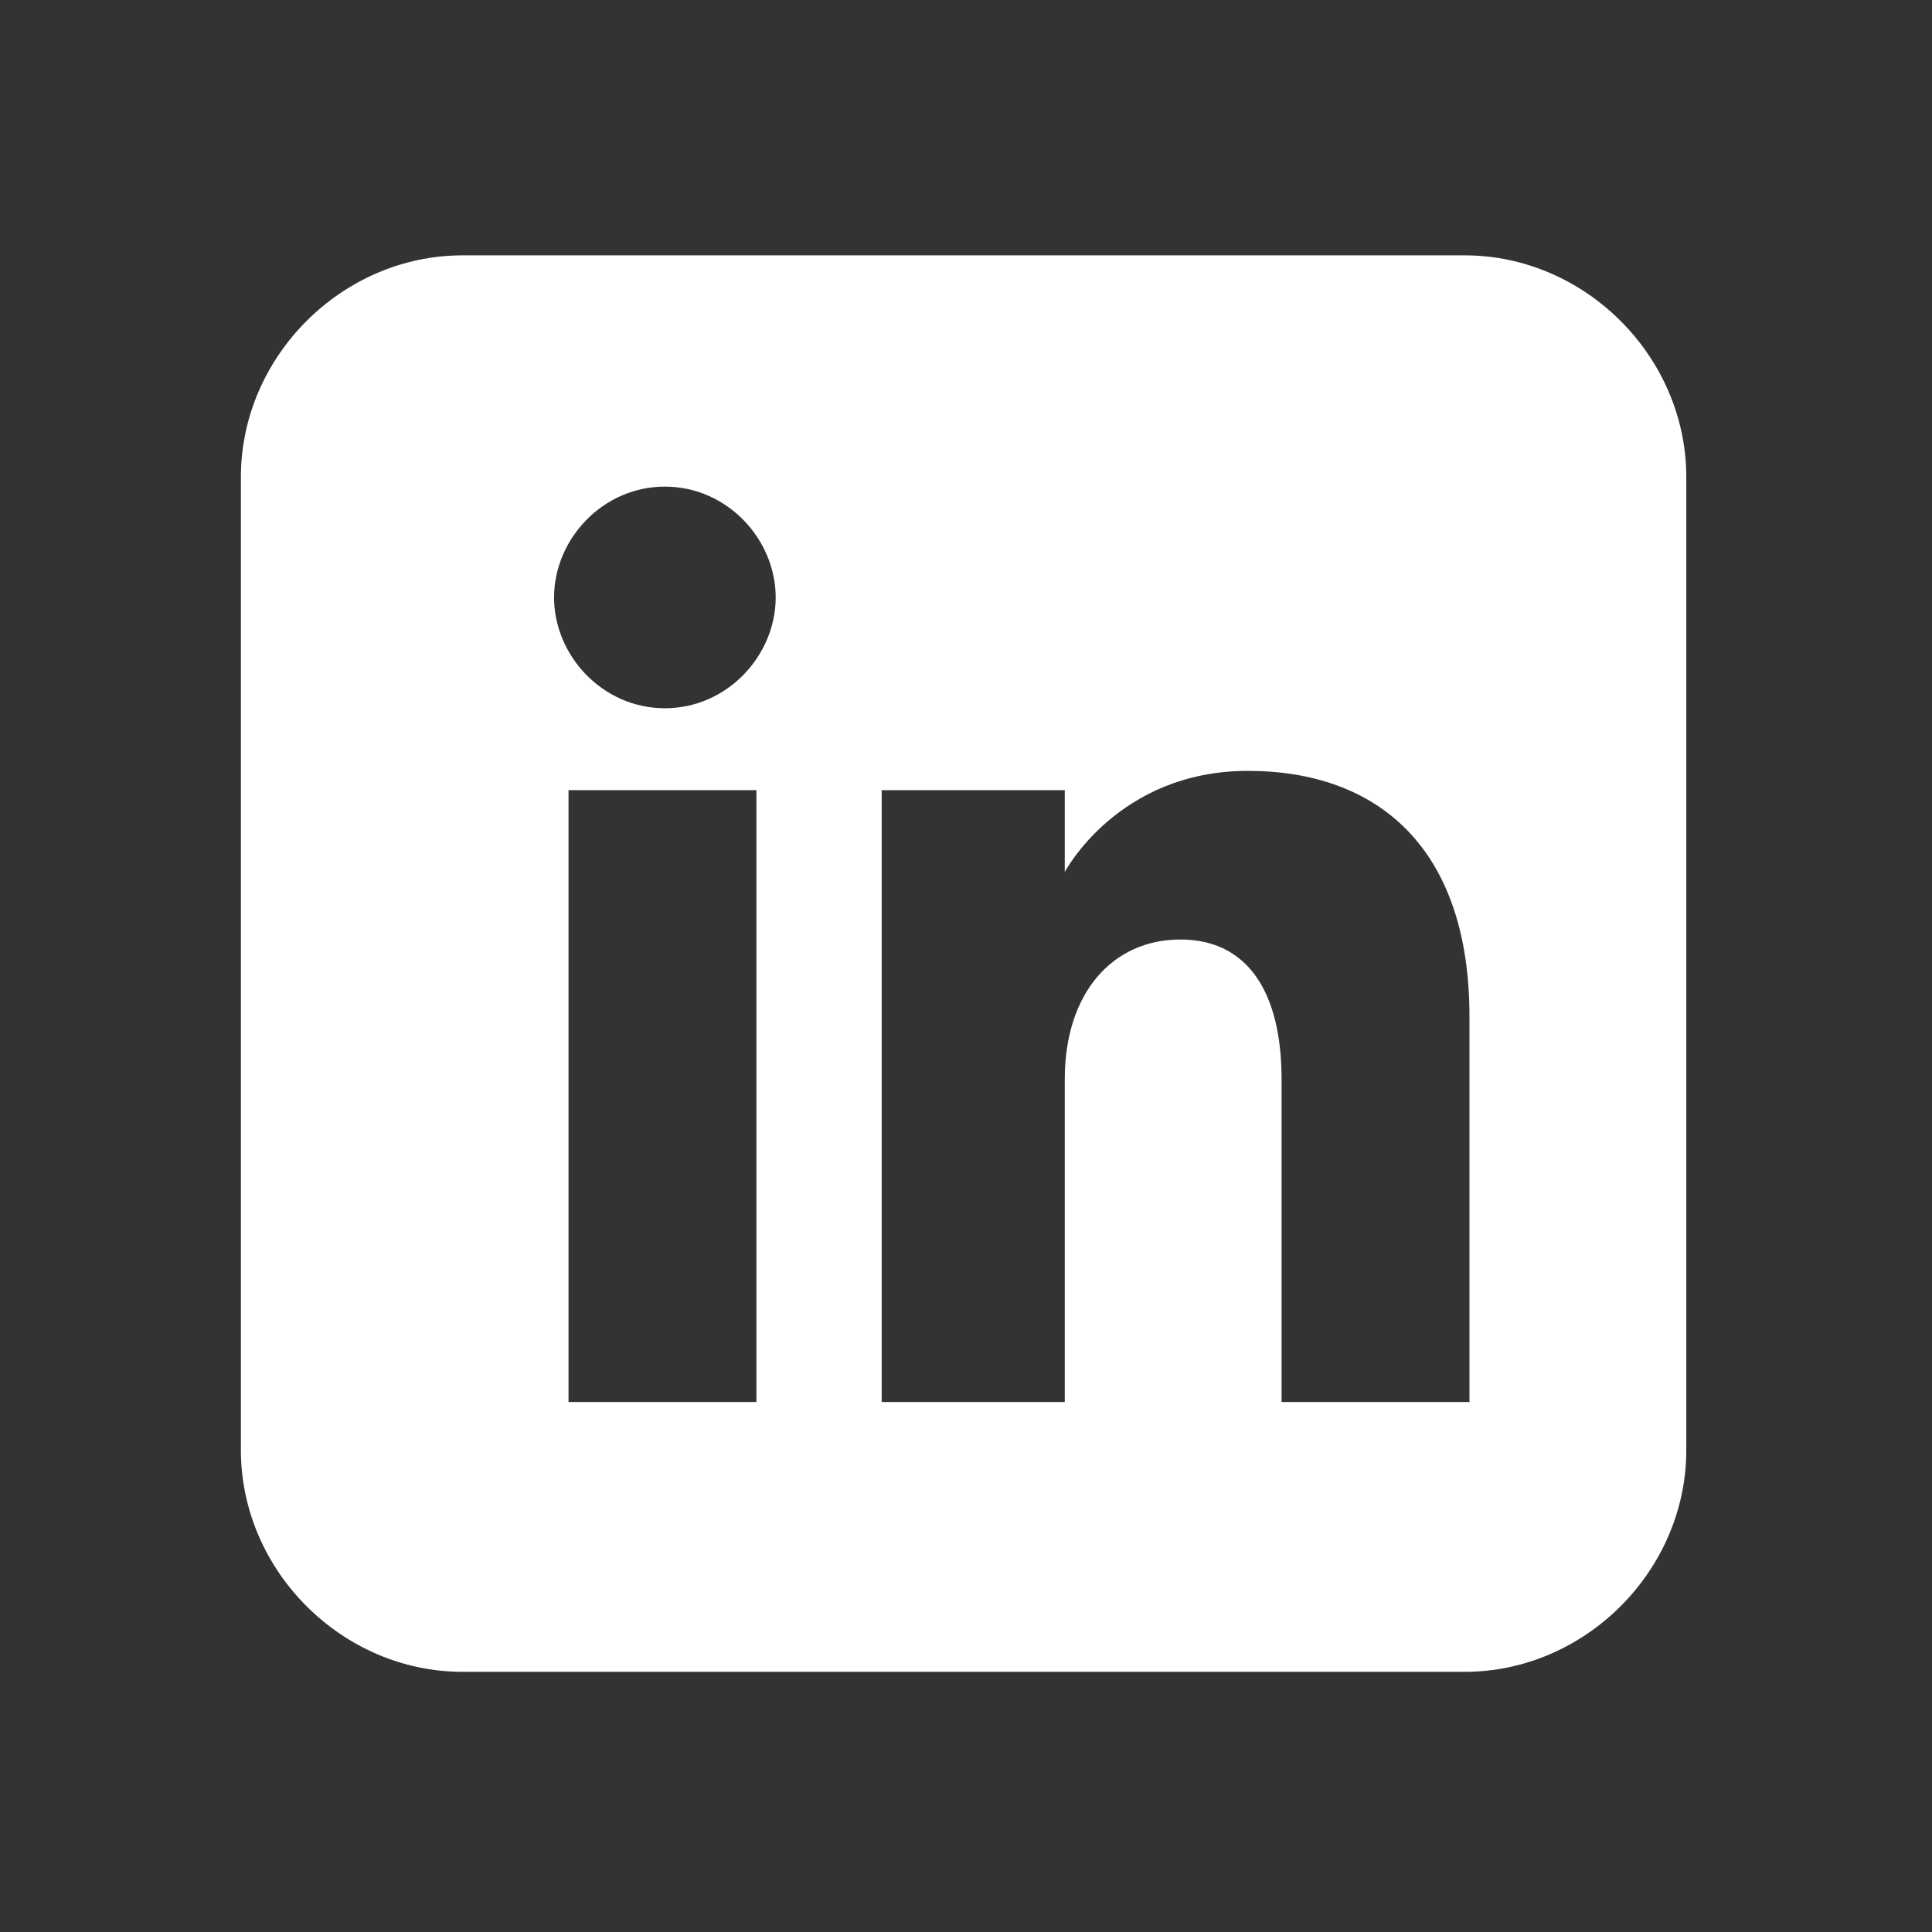
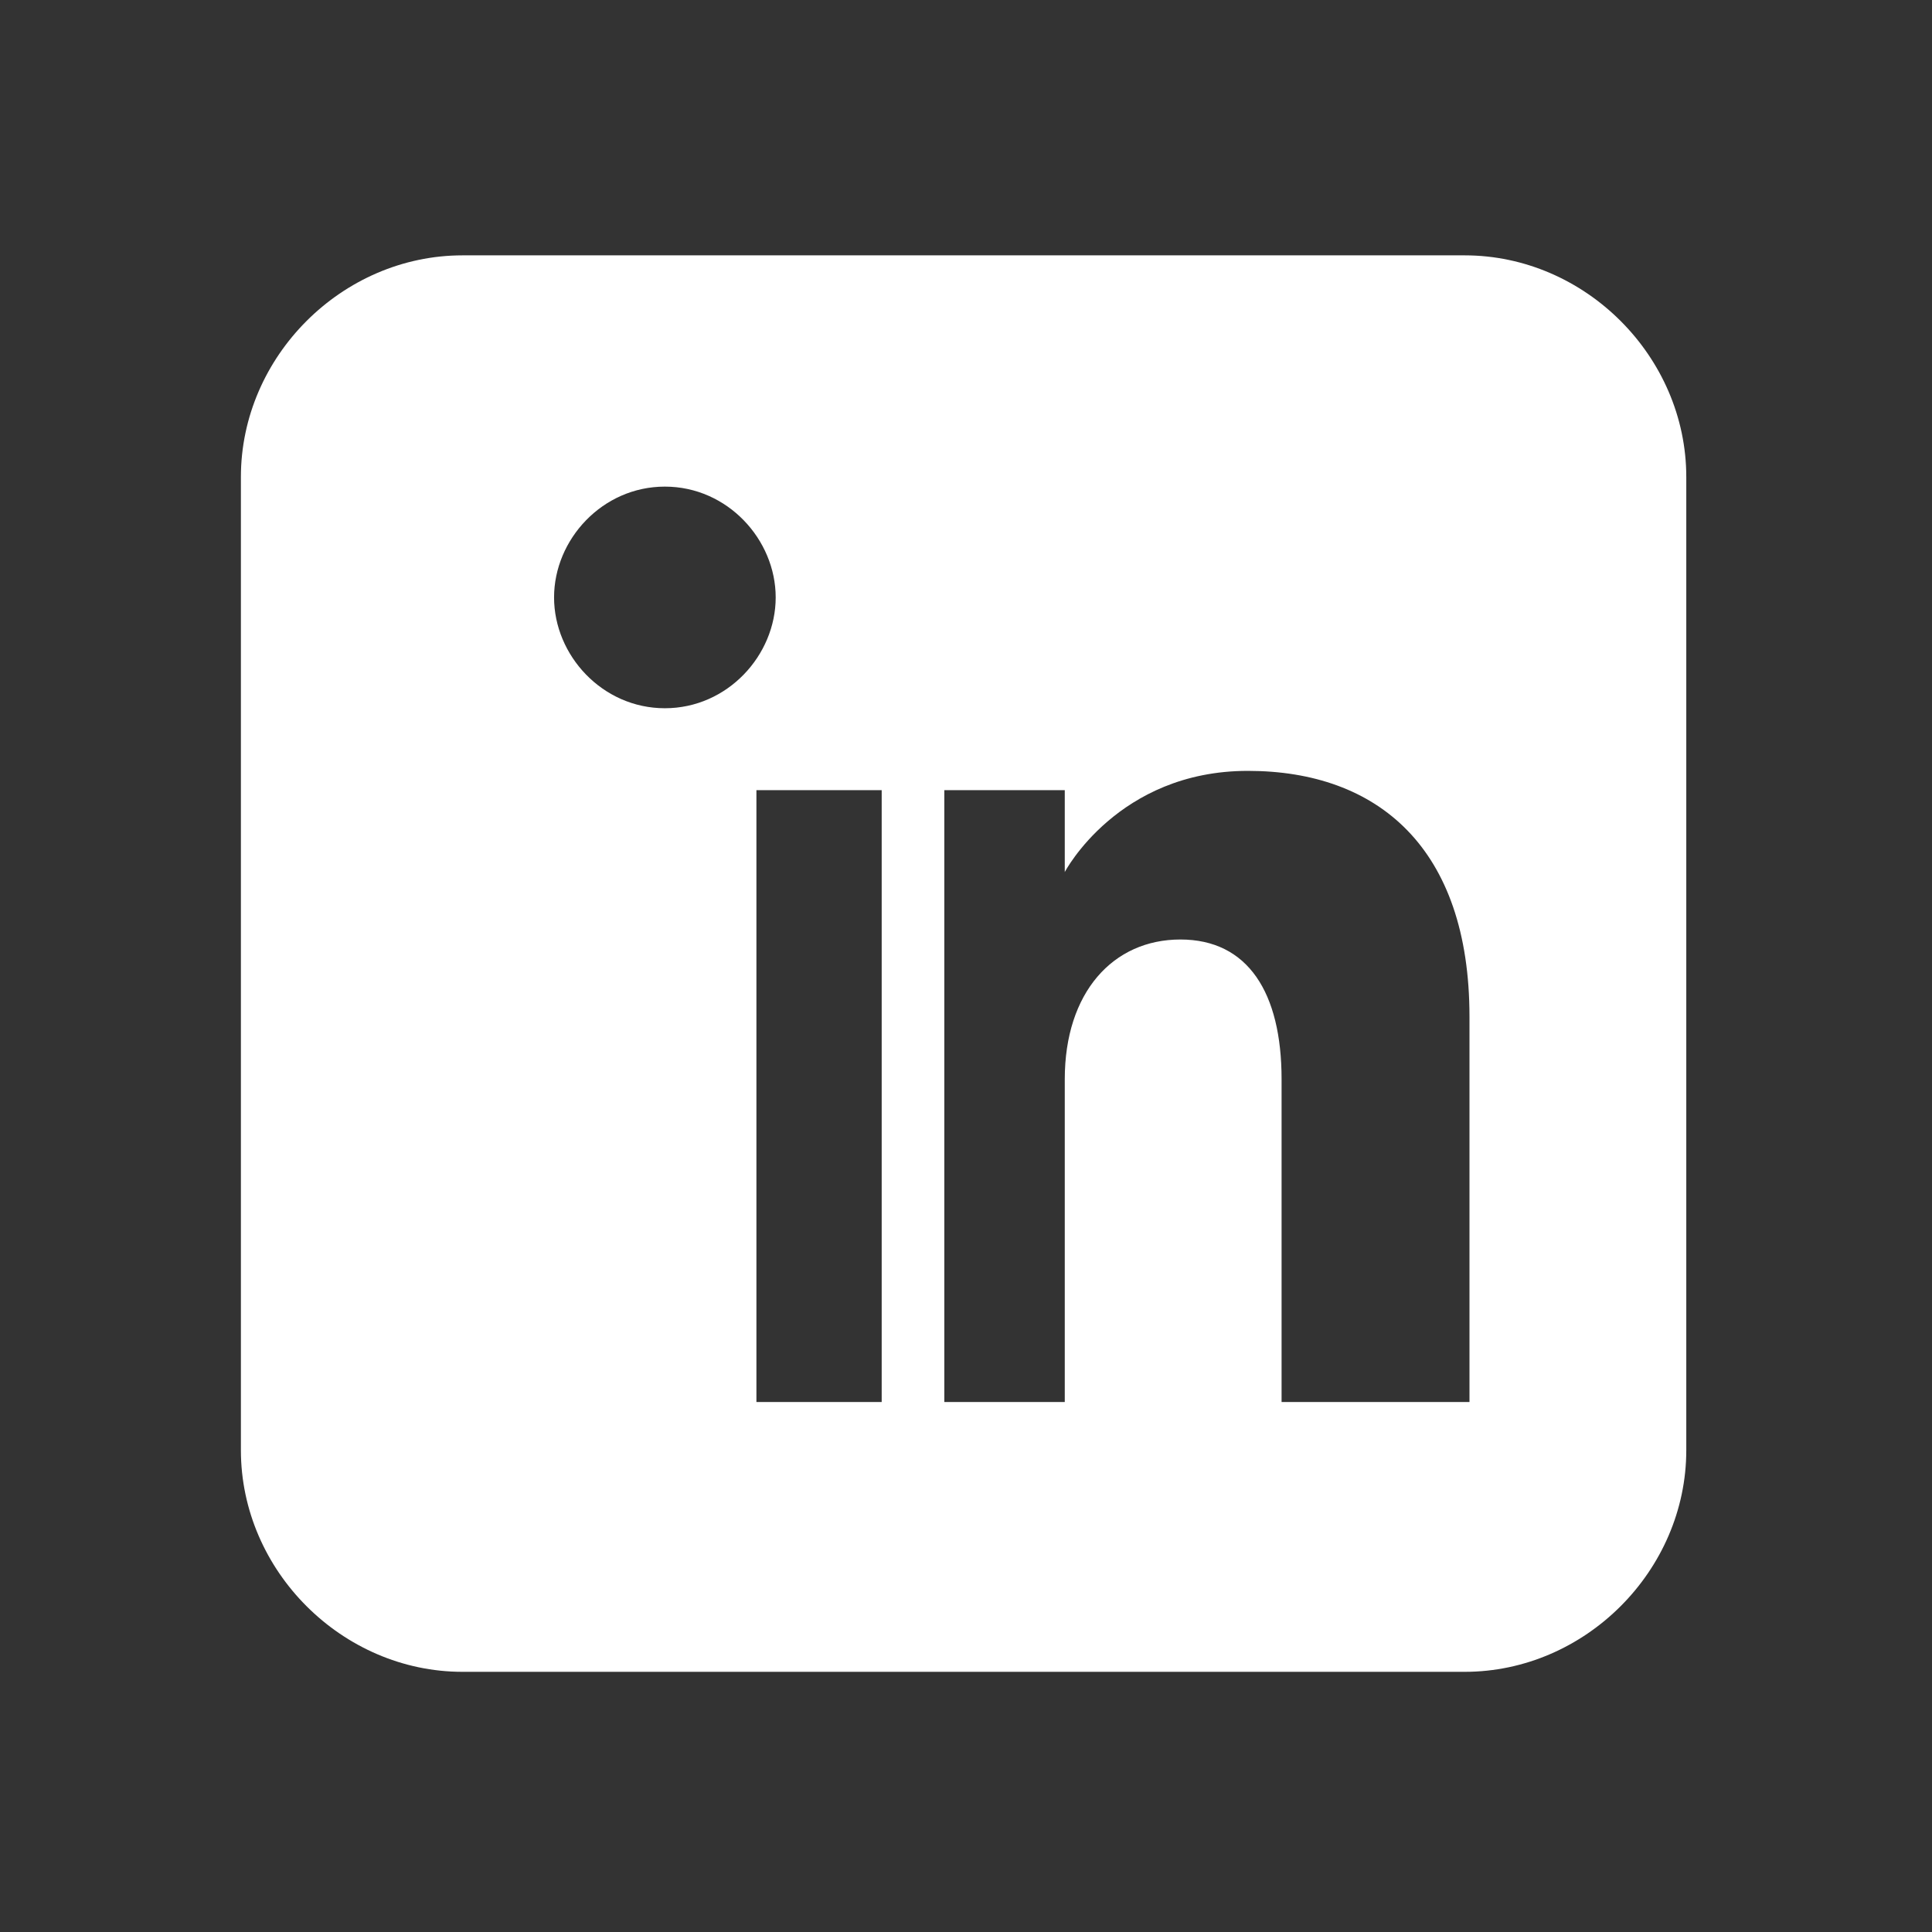
<svg xmlns="http://www.w3.org/2000/svg" id="Calque_1" data-name="Calque 1" version="1.1" viewBox="0 0 40.1 40.1">
  <rect x="0" y="0" width="40.1" height="40.1" fill="#333333" stroke="none" />
  <defs>
    <style>
      .cls-1 {
        fill: #fff;
        stroke-width: 0px;
      }
    </style>
  </defs>
-   <path class="cls-1" d="M30.4,5.3H9.6c-2.5,0-4.6,2.1-4.6,4.6v20.2c0,2.5,2.1,4.6,4.6,4.6h20.8c2.5,0,4.6-2.1,4.6-4.6V9.9c0-2.5-2.1-4.6-4.6-4.6ZM15.7,29.1h-3.9v-12.7h3.9v12.7ZM13.8,14.7c-1.3,0-2.3-1.1-2.3-2.3s1-2.3,2.3-2.3,2.3,1.1,2.3,2.3-1,2.3-2.3,2.3ZM30.5,29.1h-3.9v-6.7c0-1.8-.7-2.9-2.1-2.9s-2.4,1.1-2.4,2.9v6.7h-3.8v-12.7h3.8v1.7s1.1-2.1,3.8-2.1,4.6,1.6,4.6,5.1v8.1Z" />
+   <path class="cls-1" d="M30.4,5.3H9.6c-2.5,0-4.6,2.1-4.6,4.6v20.2c0,2.5,2.1,4.6,4.6,4.6h20.8c2.5,0,4.6-2.1,4.6-4.6V9.9c0-2.5-2.1-4.6-4.6-4.6ZM15.7,29.1v-12.7h3.9v12.7ZM13.8,14.7c-1.3,0-2.3-1.1-2.3-2.3s1-2.3,2.3-2.3,2.3,1.1,2.3,2.3-1,2.3-2.3,2.3ZM30.5,29.1h-3.9v-6.7c0-1.8-.7-2.9-2.1-2.9s-2.4,1.1-2.4,2.9v6.7h-3.8v-12.7h3.8v1.7s1.1-2.1,3.8-2.1,4.6,1.6,4.6,5.1v8.1Z" />
</svg>